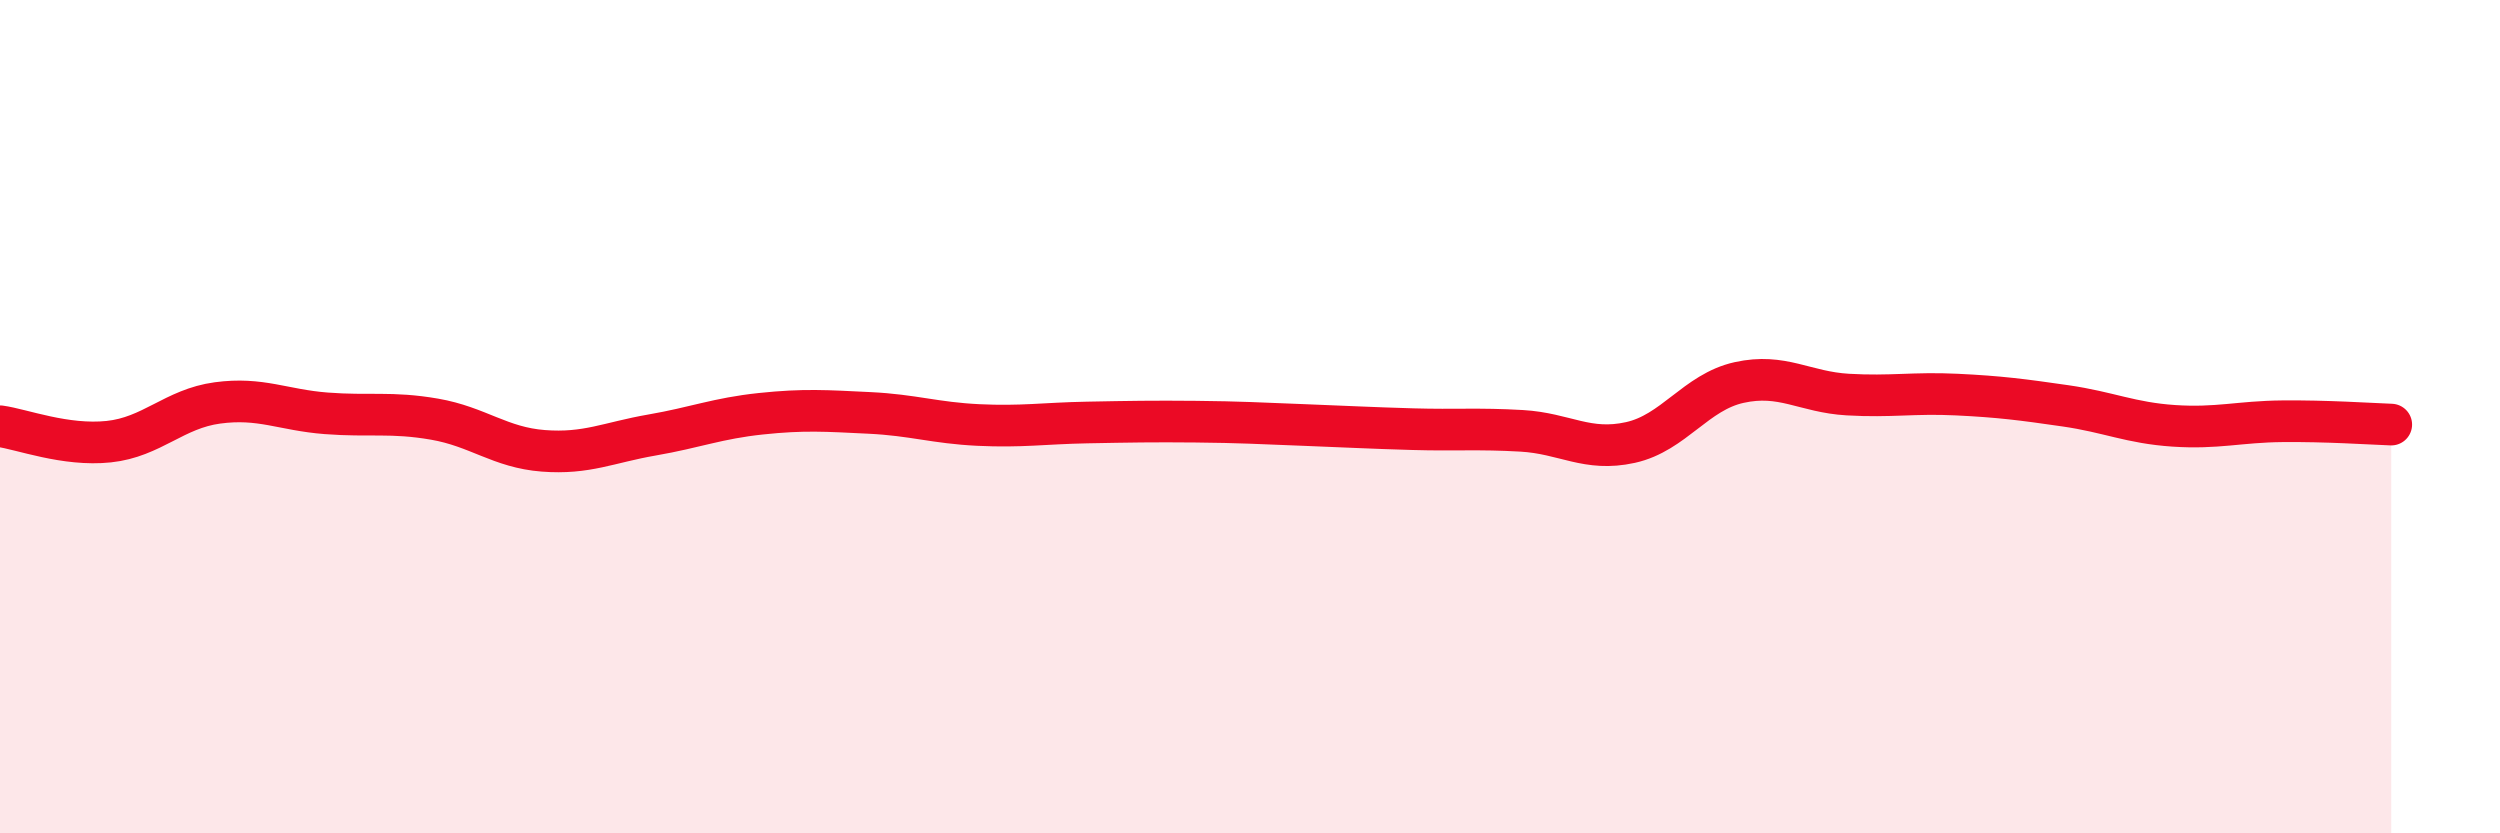
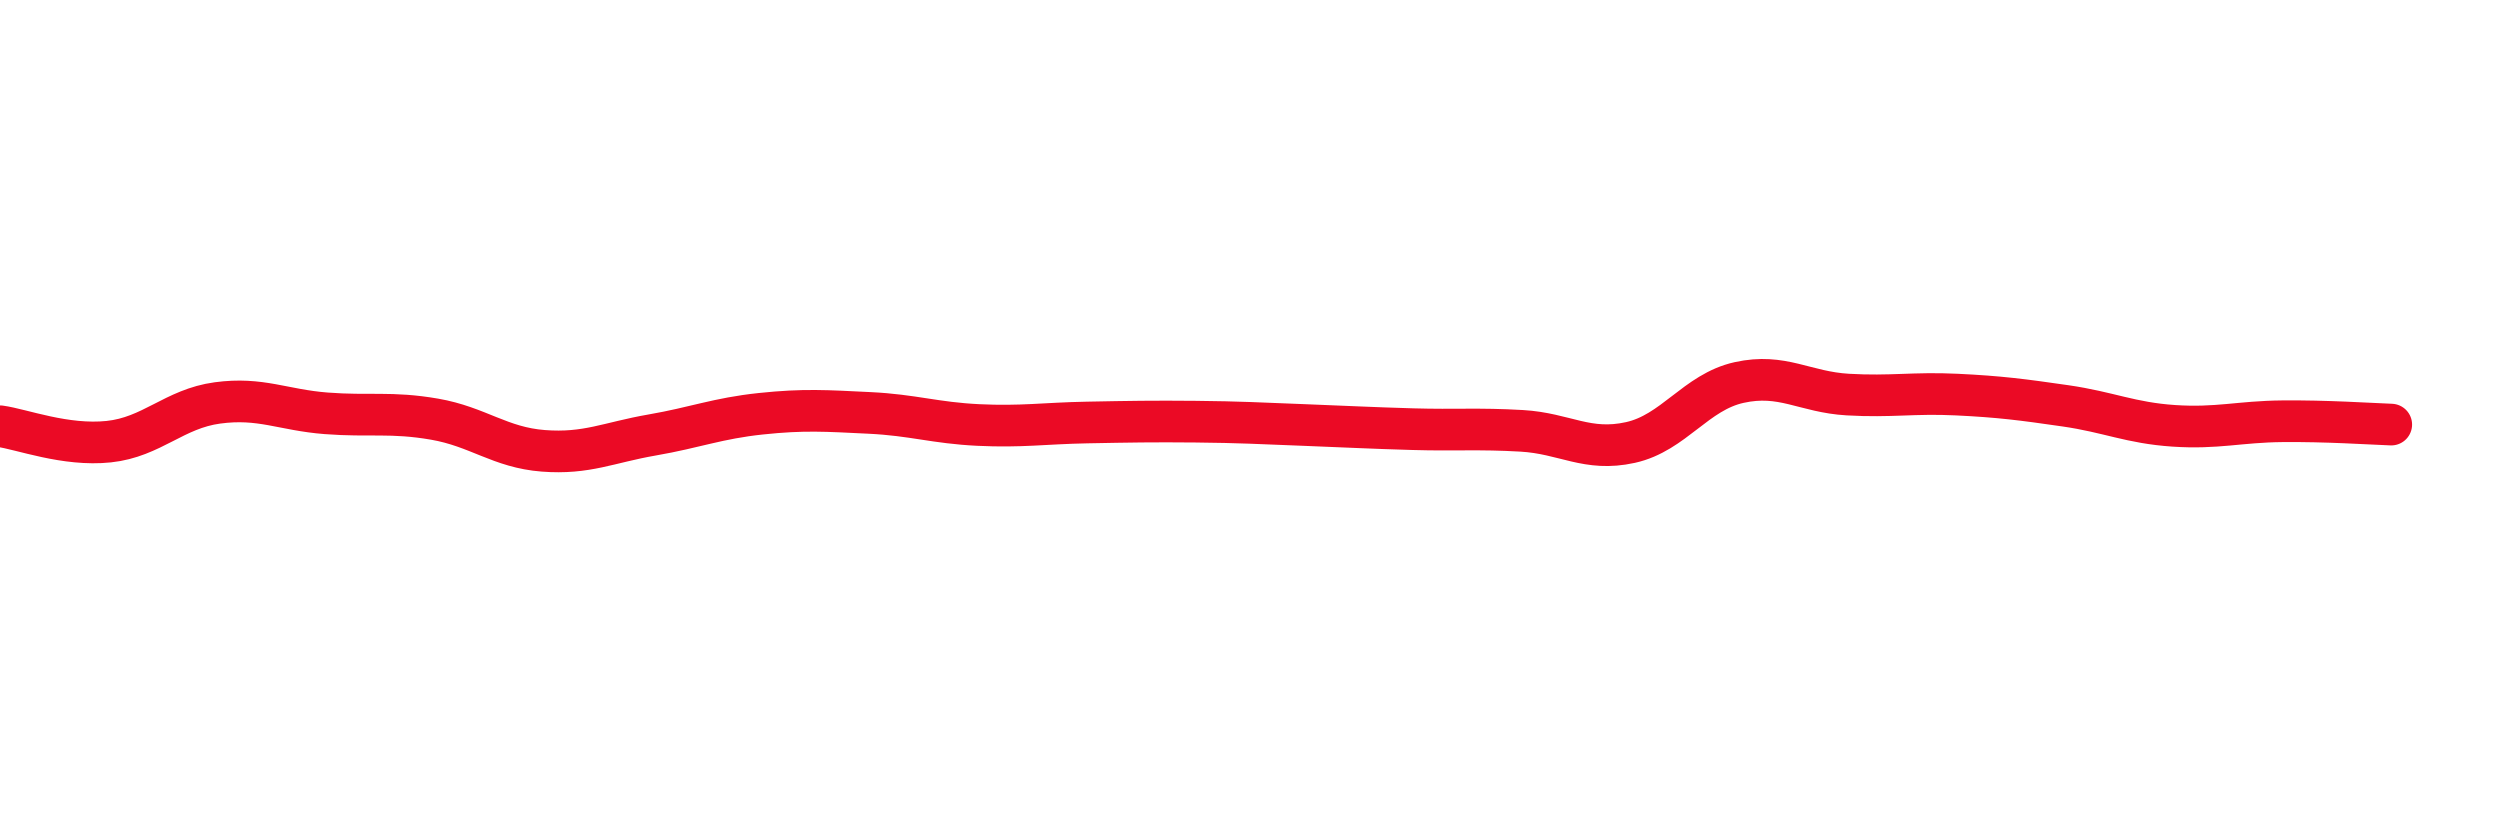
<svg xmlns="http://www.w3.org/2000/svg" width="60" height="20" viewBox="0 0 60 20">
-   <path d="M 0,10.23 C 0.52,10.3 1.57,10.71 2.61,10.6 C 3.65,10.49 4.18,9.81 5.22,9.67 C 6.26,9.53 6.79,9.84 7.83,9.92 C 8.87,10 9.39,9.88 10.43,10.06 C 11.47,10.24 12,10.74 13.04,10.82 C 14.08,10.9 14.61,10.62 15.65,10.44 C 16.69,10.26 17.22,10.04 18.26,9.93 C 19.3,9.82 19.83,9.86 20.87,9.91 C 21.91,9.96 22.44,10.15 23.48,10.2 C 24.52,10.25 25.05,10.16 26.09,10.14 C 27.13,10.12 27.66,10.11 28.7,10.12 C 29.74,10.13 30.26,10.16 31.3,10.2 C 32.34,10.24 32.87,10.27 33.91,10.3 C 34.95,10.33 35.48,10.28 36.52,10.34 C 37.56,10.4 38.09,10.85 39.13,10.62 C 40.17,10.39 40.7,9.41 41.74,9.18 C 42.78,8.95 43.31,9.41 44.35,9.47 C 45.39,9.53 45.92,9.42 46.96,9.47 C 48,9.52 48.53,9.59 49.57,9.74 C 50.61,9.89 51.13,10.15 52.17,10.22 C 53.21,10.29 53.74,10.12 54.78,10.11 C 55.82,10.1 56.87,10.17 57.39,10.19L57.39 20L0 20Z" fill="#EB0A25" opacity="0.1" stroke-linecap="round" stroke-linejoin="round" />
  <path d="M 0,10.23 C 0.52,10.3 1.57,10.71 2.61,10.6 C 3.65,10.49 4.18,9.81 5.22,9.67 C 6.26,9.53 6.79,9.84 7.83,9.92 C 8.87,10 9.39,9.88 10.43,10.06 C 11.47,10.24 12,10.74 13.04,10.82 C 14.08,10.9 14.61,10.62 15.65,10.44 C 16.69,10.26 17.22,10.04 18.26,9.93 C 19.3,9.82 19.83,9.86 20.87,9.91 C 21.91,9.96 22.44,10.15 23.48,10.2 C 24.52,10.25 25.05,10.16 26.09,10.14 C 27.13,10.12 27.66,10.11 28.7,10.12 C 29.74,10.13 30.26,10.16 31.3,10.2 C 32.34,10.24 32.87,10.27 33.91,10.3 C 34.95,10.33 35.48,10.28 36.52,10.34 C 37.56,10.4 38.09,10.85 39.13,10.62 C 40.17,10.39 40.7,9.41 41.74,9.18 C 42.78,8.95 43.31,9.41 44.35,9.47 C 45.39,9.53 45.92,9.42 46.96,9.47 C 48,9.52 48.53,9.59 49.57,9.74 C 50.61,9.89 51.13,10.15 52.17,10.22 C 53.21,10.29 53.74,10.12 54.78,10.11 C 55.82,10.1 56.87,10.17 57.39,10.19" stroke="#EB0A25" stroke-width="1" fill="none" stroke-linecap="round" stroke-linejoin="round" />
</svg>